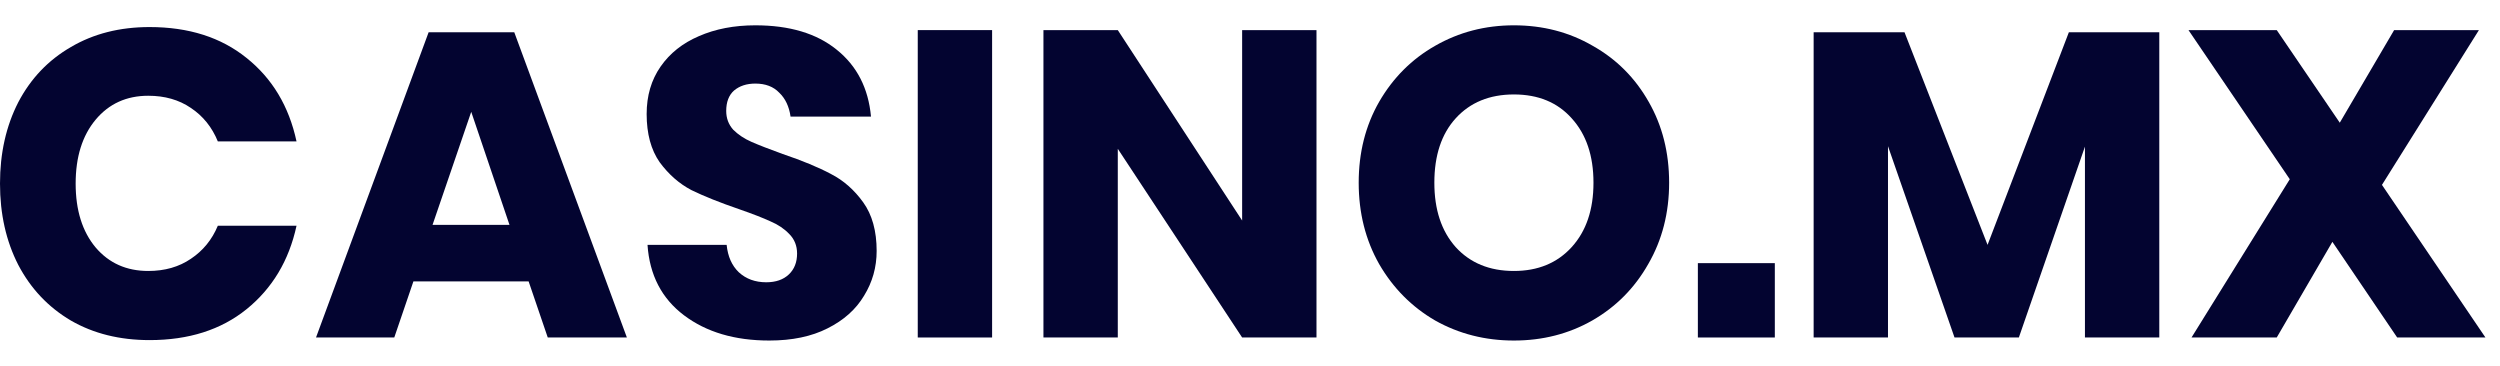
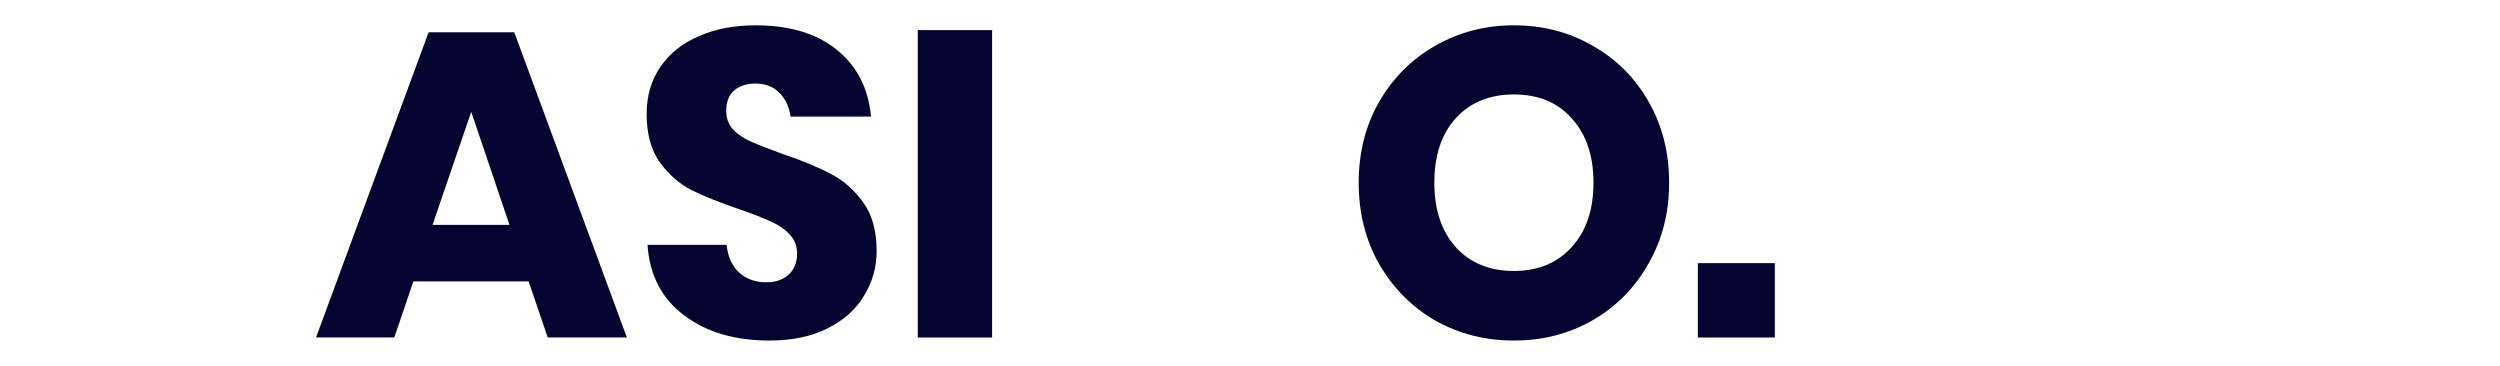
<svg xmlns="http://www.w3.org/2000/svg" data-v-254ff598="" width="123" height="18" viewBox="0 0 138 18" fill="none">
-   <path data-v-254ff598="" d="M8.256 0.396C10.416 0.396 12.2 0.964 13.608 2.1C15.032 3.236 15.952 4.772 16.368 6.708H12.024C11.704 5.924 11.208 5.308 10.536 4.86C9.88 4.412 9.096 4.188 8.184 4.188C6.984 4.188 6.016 4.628 5.28 5.508C4.544 6.388 4.176 7.564 4.176 9.036C4.176 10.508 4.544 11.684 5.28 12.564C6.016 13.428 6.984 13.86 8.184 13.86C9.096 13.86 9.88 13.636 10.536 13.188C11.208 12.74 11.704 12.132 12.024 11.364H16.368C15.952 13.284 15.032 14.82 13.608 15.972C12.2 17.108 10.416 17.676 8.256 17.676C6.608 17.676 5.16 17.316 3.912 16.596C2.664 15.86 1.696 14.836 1.008 13.524C0.336 12.212 9.15527e-05 10.716 9.15527e-05 9.036C9.15527e-05 7.356 0.336 5.86 1.008 4.548C1.696 3.236 2.664 2.22 3.912 1.5C5.16 0.764 6.608 0.396 8.256 0.396Z" fill="#030430" />
  <path data-v-254ff598="" d="M29.18 14.436H22.82L21.764 17.532H17.444L23.66 0.684H28.388L34.604 17.532H30.236L29.18 14.436ZM28.124 11.316L26.012 5.076L23.876 11.316H28.124Z" fill="#030430" />
  <path data-v-254ff598="" d="M48.391 12.756C48.391 13.652 48.159 14.476 47.695 15.228C47.247 15.98 46.575 16.58 45.679 17.028C44.799 17.476 43.727 17.7 42.463 17.7C40.559 17.7 38.991 17.236 37.759 16.308C36.527 15.38 35.855 14.084 35.743 12.42H40.111C40.175 13.06 40.399 13.564 40.783 13.932C41.183 14.3 41.687 14.484 42.295 14.484C42.823 14.484 43.239 14.34 43.543 14.052C43.847 13.764 43.999 13.38 43.999 12.9C43.999 12.468 43.855 12.108 43.567 11.82C43.295 11.532 42.951 11.3 42.535 11.124C42.119 10.932 41.543 10.708 40.807 10.452C39.735 10.084 38.855 9.732 38.167 9.396C37.495 9.044 36.911 8.532 36.415 7.86C35.935 7.172 35.695 6.284 35.695 5.196C35.695 4.188 35.951 3.316 36.463 2.58C36.975 1.844 37.679 1.284 38.575 0.9C39.487 0.5 40.527 0.3 41.695 0.3C43.583 0.3 45.079 0.748 46.183 1.644C47.303 2.54 47.935 3.772 48.079 5.34H43.639C43.559 4.78 43.351 4.34 43.015 4.02C42.695 3.684 42.255 3.516 41.695 3.516C41.215 3.516 40.823 3.644 40.519 3.9C40.231 4.156 40.087 4.532 40.087 5.028C40.087 5.428 40.215 5.772 40.471 6.06C40.743 6.332 41.079 6.556 41.479 6.732C41.879 6.908 42.455 7.132 43.207 7.404C44.295 7.772 45.183 8.14 45.871 8.508C46.559 8.86 47.151 9.38 47.647 10.068C48.143 10.756 48.391 11.652 48.391 12.756Z" fill="#030430" />
  <path data-v-254ff598="" d="M54.764 0.564V17.532H50.66V0.564H54.764Z" fill="#030430" />
-   <path data-v-254ff598="" d="M72.67 17.532H68.566L61.702 7.116V17.532H57.598V0.564H61.702L68.566 11.076V0.564H72.67V17.532Z" fill="#030430" />
  <path data-v-254ff598="" d="M83.568 0.3C85.168 0.3 86.616 0.676 87.912 1.428C89.224 2.164 90.256 3.196 91.008 4.524C91.76 5.836 92.136 7.324 92.136 8.988C92.136 10.652 91.752 12.148 90.984 13.476C90.232 14.804 89.2 15.844 87.888 16.596C86.592 17.332 85.152 17.7 83.568 17.7C81.984 17.7 80.536 17.332 79.224 16.596C77.928 15.844 76.896 14.804 76.128 13.476C75.376 12.148 75 10.652 75 8.988C75 7.324 75.376 5.836 76.128 4.524C76.896 3.196 77.928 2.164 79.224 1.428C80.536 0.676 81.984 0.3 83.568 0.3ZM83.568 4.116C82.224 4.116 81.152 4.556 80.352 5.436C79.568 6.3 79.176 7.484 79.176 8.988C79.176 10.476 79.568 11.66 80.352 12.54C81.152 13.42 82.224 13.86 83.568 13.86C84.896 13.86 85.96 13.42 86.76 12.54C87.56 11.66 87.96 10.476 87.96 8.988C87.96 7.5 87.56 6.316 86.76 5.436C85.976 4.556 84.912 4.116 83.568 4.116Z" fill="#030430" />
  <path data-v-254ff598="" d="M97.97 13.428V17.532H93.722V13.428H97.97Z" fill="#030430" />
-   <path data-v-254ff598="" d="M119.193 0.684V17.532H115.089V6.996L111.441 17.532H107.889L104.217 6.972V17.532H100.113V0.684H105.129L109.713 12.42L114.201 0.684H119.193Z" fill="#030430" />
-   <path data-v-254ff598="" d="M132.324 17.532L128.748 12.252L125.676 17.532H120.972L126.396 8.796L120.804 0.564H125.676L129.156 5.676L132.156 0.564H136.836L131.484 9.108L137.196 17.532H132.324Z" fill="#030430" />
</svg>